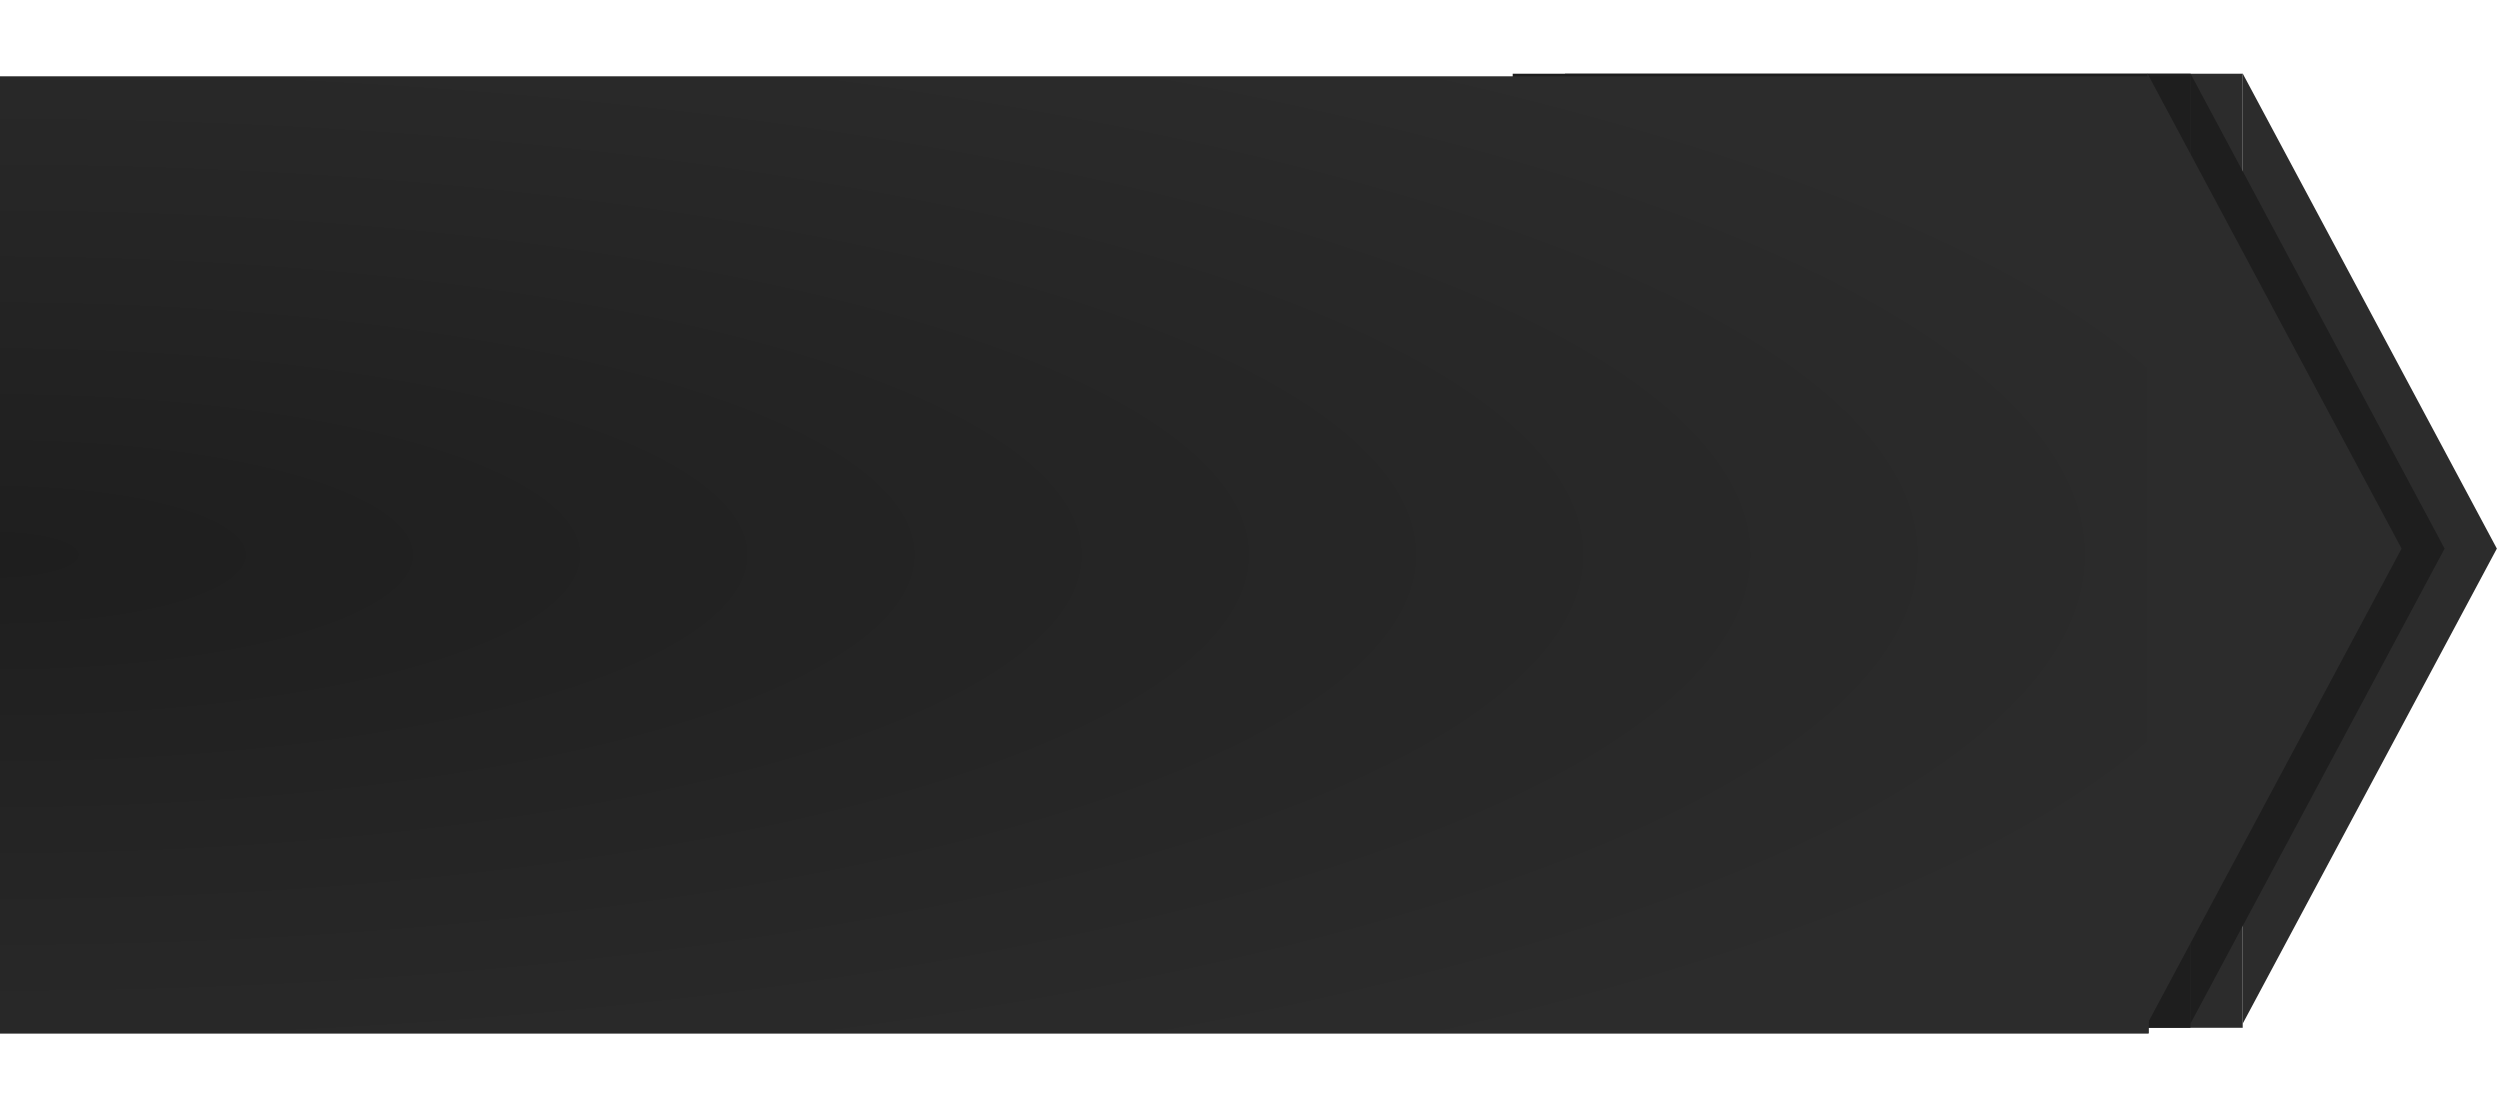
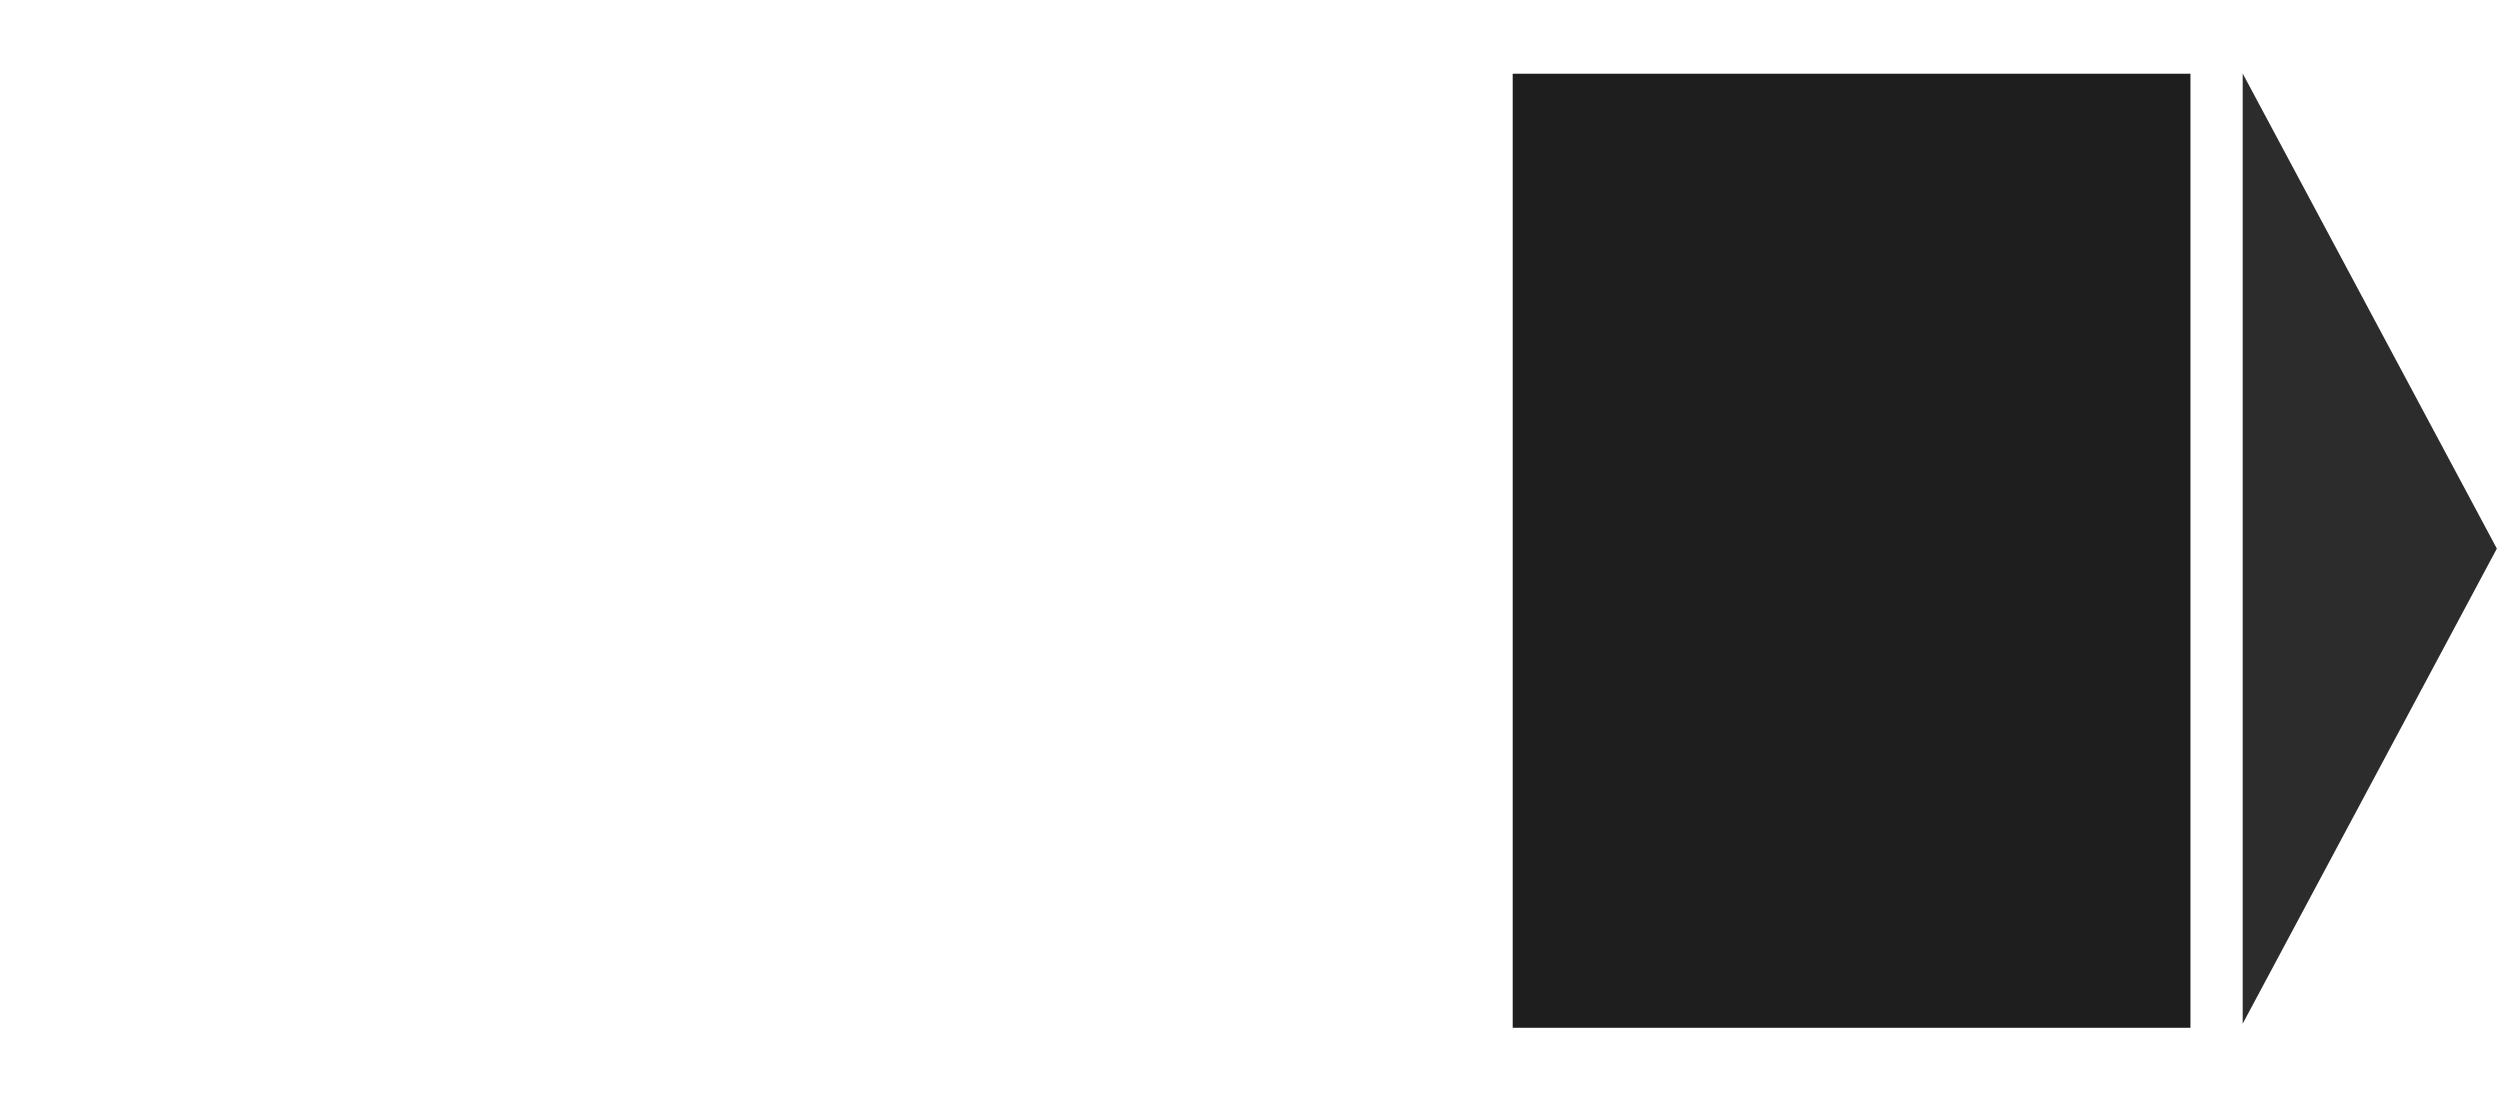
<svg xmlns="http://www.w3.org/2000/svg" width="319" height="140" viewBox="0 0 319 140" fill="none">
-   <rect x="199.687" y="9.407" width="86.481" height="121.739" fill="#2C2C2C" />
  <path d="M318.598 70L286.168 130.622L286.168 9.378L318.598 70Z" fill="#2C2C2C" />
  <rect x="193.021" y="9.407" width="86.481" height="121.739" fill="#1E1E1E" />
-   <path d="M311.932 70L279.502 130.622L279.502 9.378L311.932 70Z" fill="#1E1E1E" />
-   <rect y="9.767" width="274.163" height="122.093" fill="#2C2C2C" />
-   <rect y="9.767" width="274.163" height="122.093" fill="url(#paint0_radial_219_26)" />
-   <path d="M306.443 70L274.013 130.622L274.013 9.378L306.443 70Z" fill="#2C2C2C" />
  <defs>
    <radialGradient id="paint0_radial_219_26" cx="0" cy="0" r="1" gradientUnits="userSpaceOnUse" gradientTransform="translate(-8.09478e-07 70.788) scale(297.304 82.361)">
      <stop stop-color="#1E1E1E" />
      <stop offset="1" stop-color="#2C2C2C" />
    </radialGradient>
  </defs>
</svg>